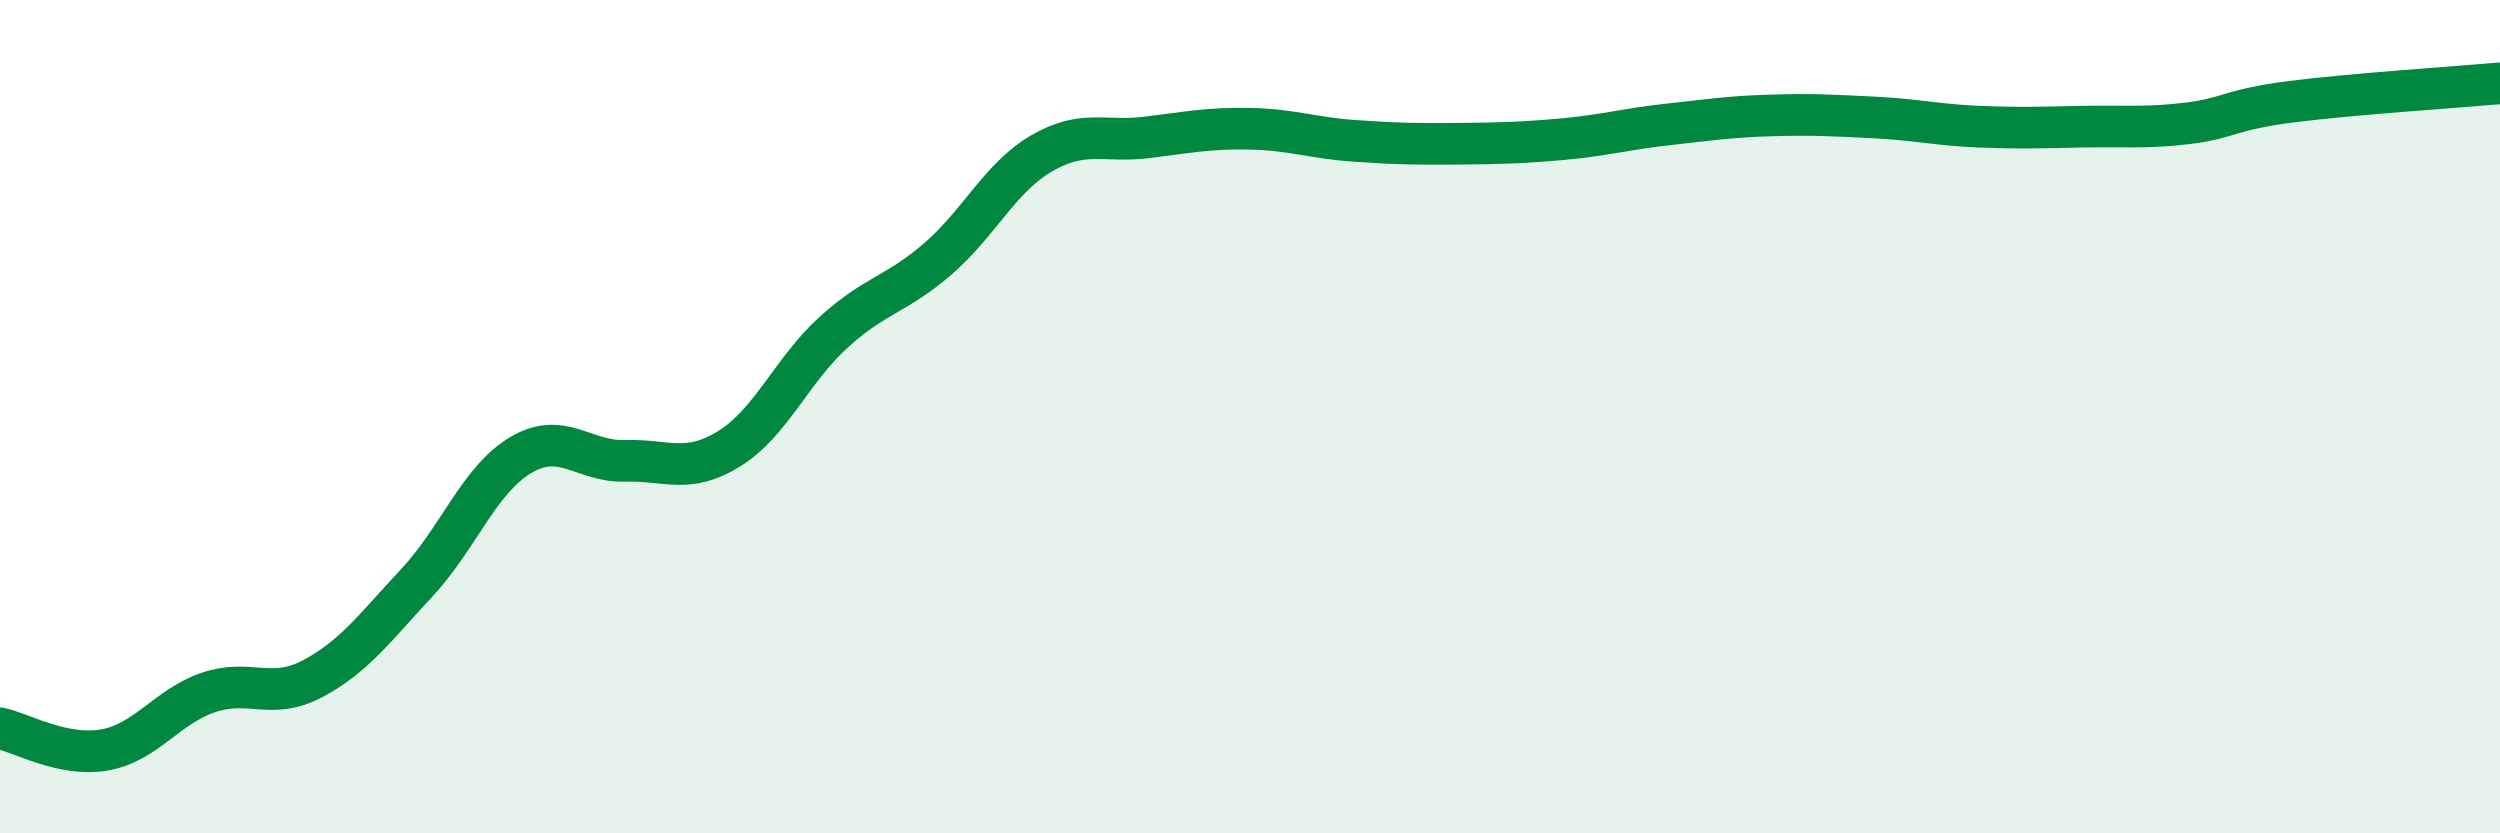
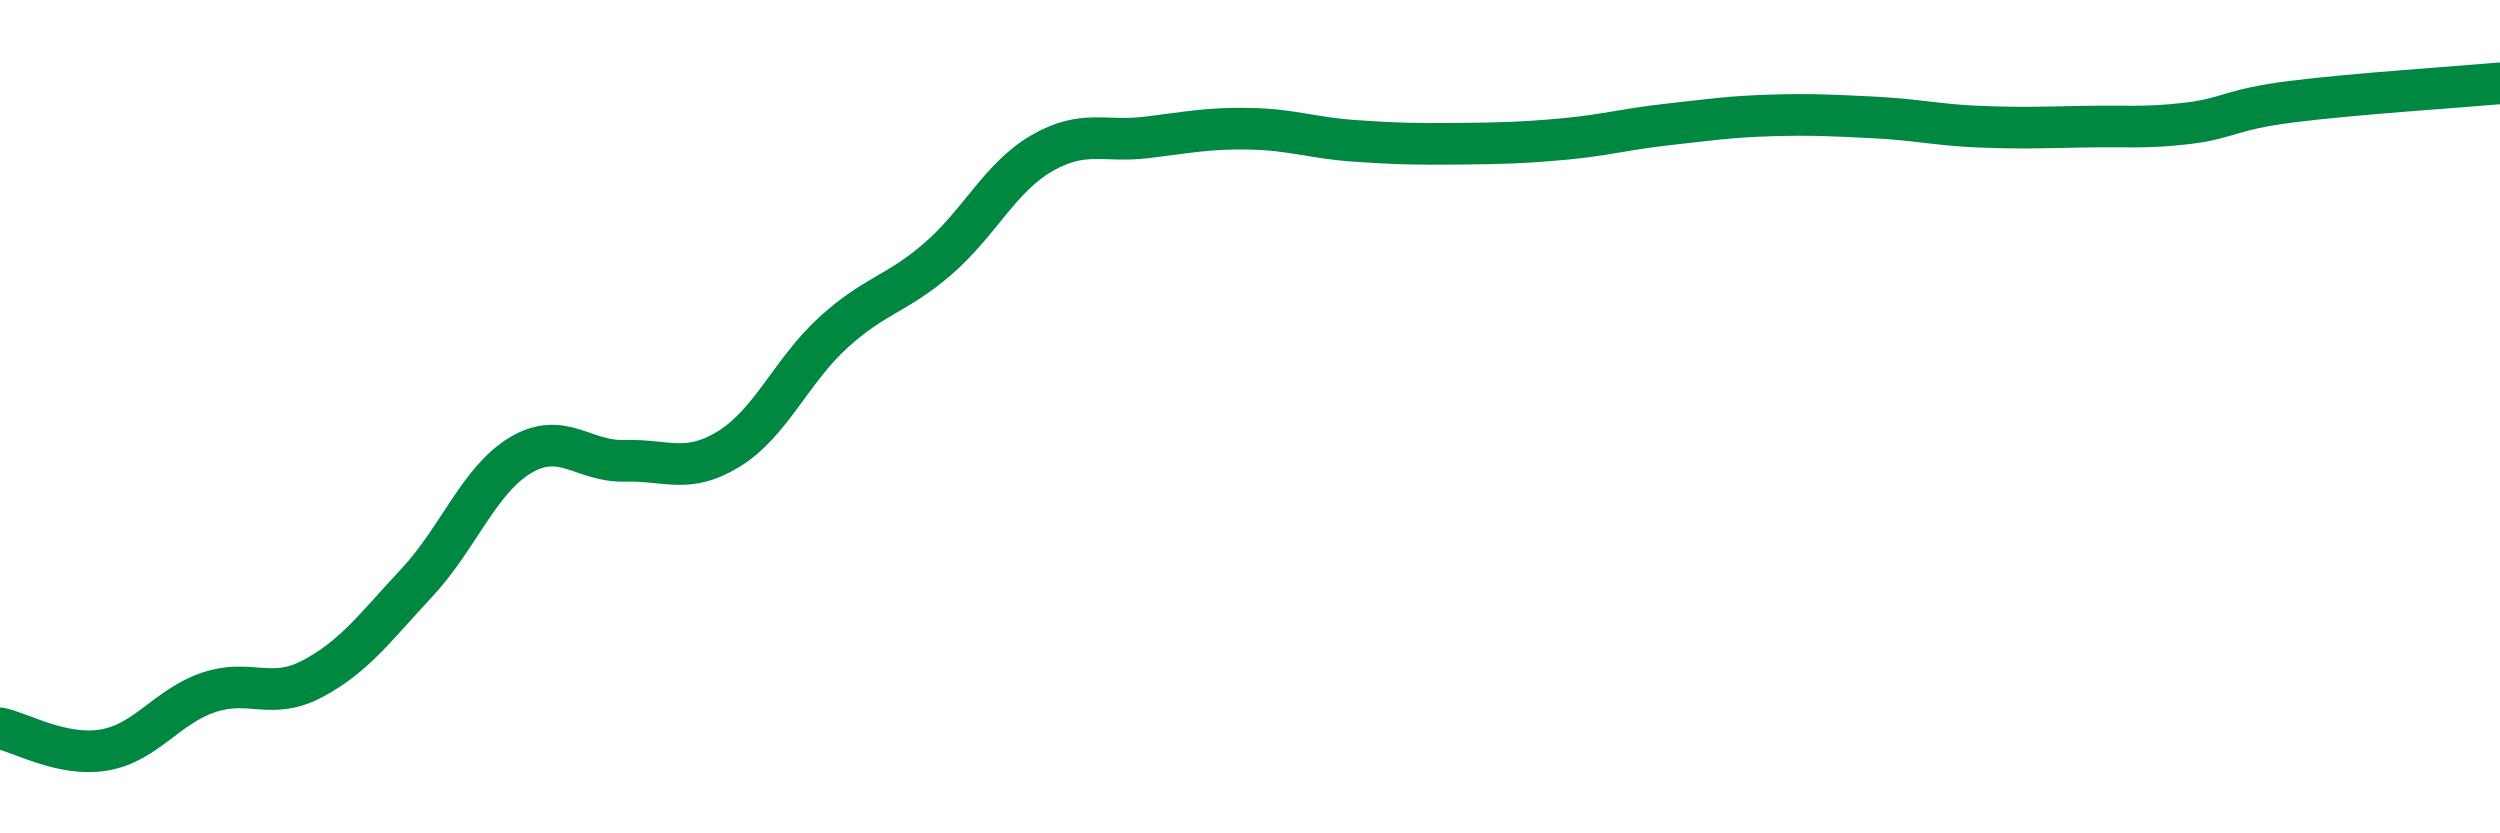
<svg xmlns="http://www.w3.org/2000/svg" width="60" height="20" viewBox="0 0 60 20">
-   <path d="M 0,17.48 C 0.5,17.58 1.5,18.17 2.5,18 C 3.5,17.83 4,16.96 5,16.62 C 6,16.28 6.5,16.82 7.5,16.29 C 8.5,15.76 9,15.06 10,13.99 C 11,12.92 11.5,11.51 12.5,10.92 C 13.5,10.33 14,11.09 15,11.06 C 16,11.03 16.5,11.39 17.5,10.77 C 18.5,10.15 19,8.89 20,7.98 C 21,7.07 21.5,7.08 22.5,6.22 C 23.5,5.36 24,4.26 25,3.68 C 26,3.1 26.5,3.42 27.5,3.3 C 28.5,3.18 29,3.07 30,3.09 C 31,3.11 31.5,3.31 32.5,3.38 C 33.5,3.45 34,3.46 35,3.45 C 36,3.44 36.5,3.43 37.5,3.34 C 38.5,3.25 39,3.1 40,2.99 C 41,2.88 41.5,2.8 42.5,2.77 C 43.5,2.74 44,2.77 45,2.82 C 46,2.87 46.5,3 47.5,3.04 C 48.5,3.08 49,3.06 50,3.04 C 51,3.02 51.5,3.08 52.5,2.96 C 53.5,2.84 53.5,2.63 55,2.44 C 56.5,2.25 59,2.09 60,2L60 20L0 20Z" fill="#008740" opacity="0.1" stroke-linecap="round" stroke-linejoin="round" />
  <path d="M 0,17.48 C 0.5,17.58 1.5,18.17 2.5,18 C 3.5,17.83 4,16.96 5,16.62 C 6,16.28 6.5,16.82 7.5,16.29 C 8.5,15.76 9,15.06 10,13.99 C 11,12.92 11.5,11.51 12.5,10.92 C 13.5,10.33 14,11.09 15,11.06 C 16,11.03 16.5,11.39 17.5,10.77 C 18.5,10.15 19,8.89 20,7.98 C 21,7.07 21.5,7.08 22.5,6.22 C 23.5,5.36 24,4.26 25,3.68 C 26,3.1 26.5,3.42 27.5,3.3 C 28.5,3.18 29,3.07 30,3.09 C 31,3.11 31.5,3.31 32.5,3.38 C 33.5,3.45 34,3.46 35,3.45 C 36,3.44 36.5,3.43 37.5,3.34 C 38.5,3.25 39,3.1 40,2.99 C 41,2.88 41.5,2.8 42.5,2.77 C 43.5,2.74 44,2.77 45,2.82 C 46,2.87 46.5,3 47.5,3.04 C 48.5,3.08 49,3.06 50,3.04 C 51,3.02 51.5,3.08 52.5,2.96 C 53.5,2.84 53.5,2.63 55,2.44 C 56.5,2.25 59,2.09 60,2" stroke="#008740" stroke-width="1" fill="none" stroke-linecap="round" stroke-linejoin="round" />
</svg>